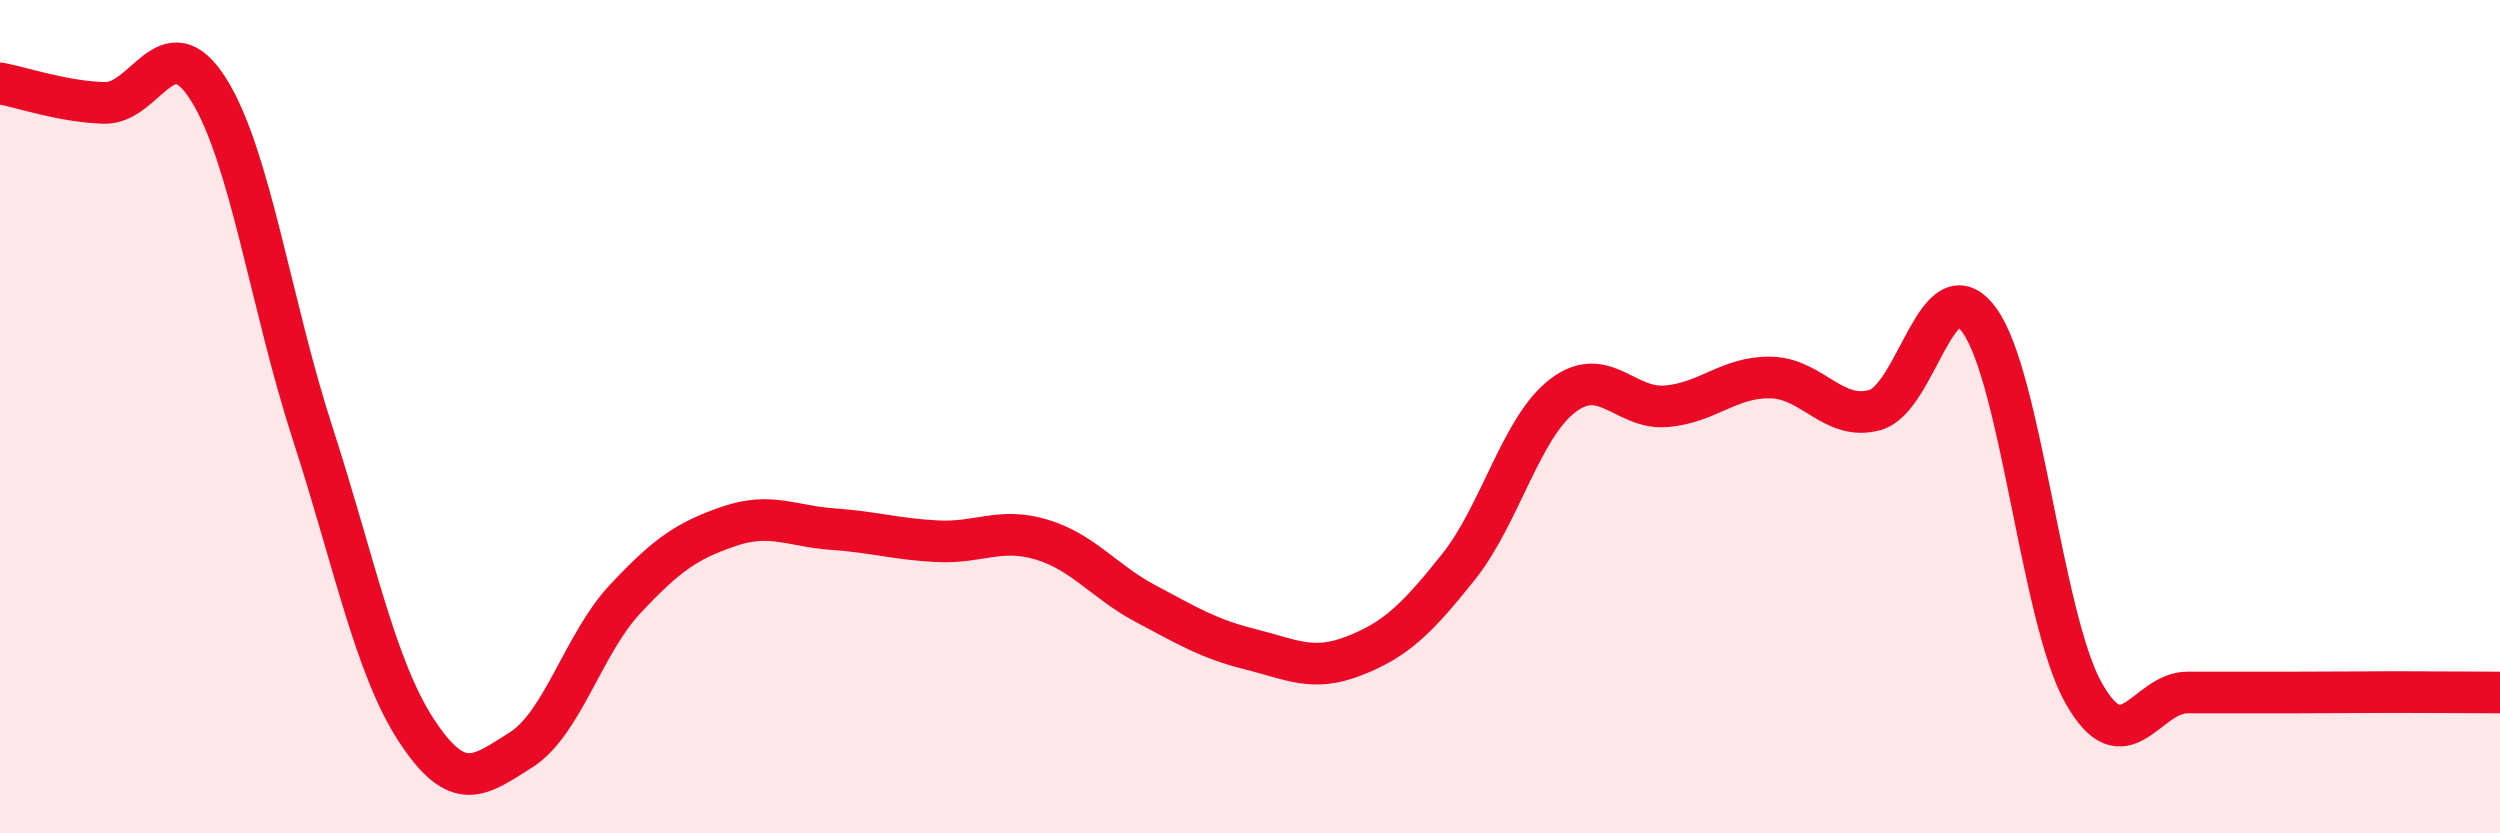
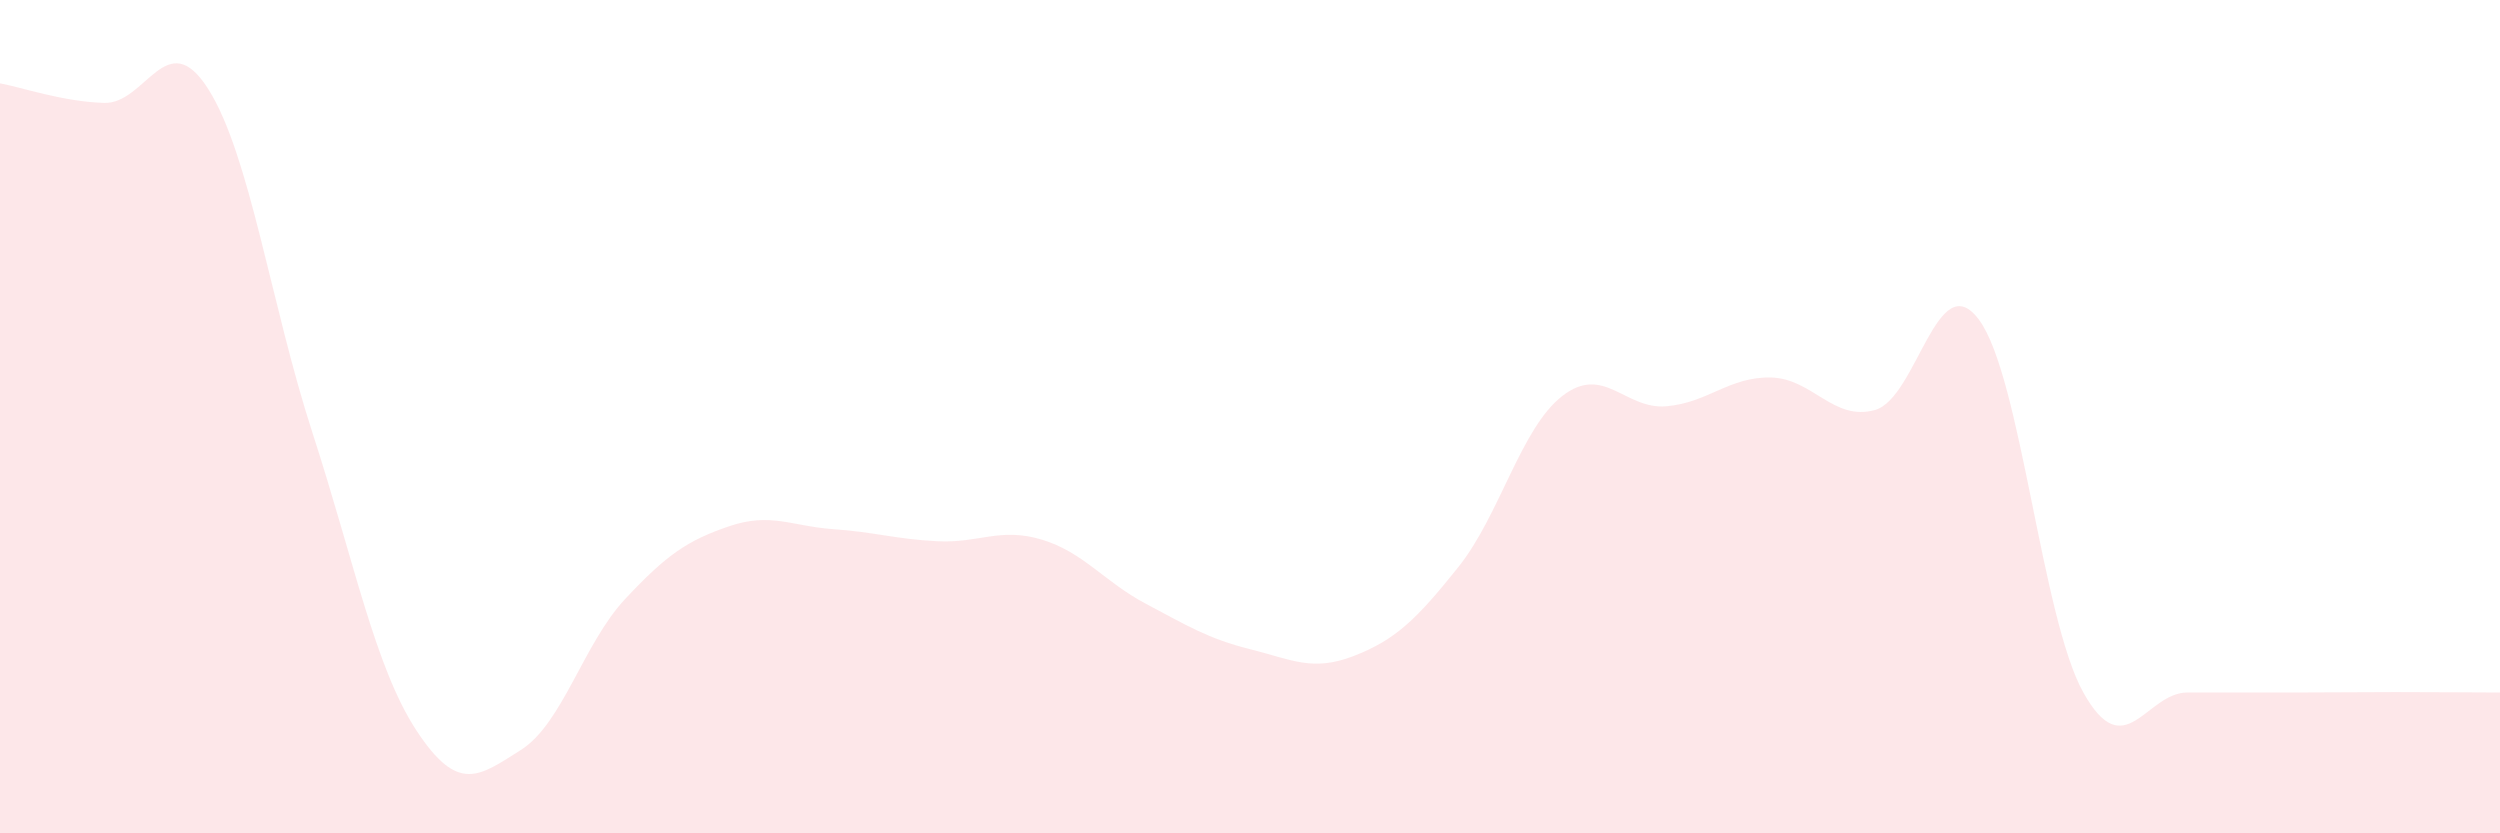
<svg xmlns="http://www.w3.org/2000/svg" width="60" height="20" viewBox="0 0 60 20">
  <path d="M 0,2 C 0.5,2.09 1.5,2.44 2.5,2.47 C 3.5,2.5 4,0.56 5,2.14 C 6,3.72 6.5,7.31 7.5,10.39 C 8.5,13.47 9,16.02 10,17.54 C 11,19.06 11.5,18.63 12.5,18 C 13.5,17.37 14,15.45 15,14.38 C 16,13.31 16.5,12.97 17.5,12.63 C 18.5,12.29 19,12.63 20,12.7 C 21,12.77 21.5,12.94 22.5,12.99 C 23.5,13.04 24,12.65 25,12.95 C 26,13.25 26.5,13.96 27.5,14.49 C 28.5,15.02 29,15.33 30,15.58 C 31,15.83 31.5,16.13 32.5,15.74 C 33.5,15.35 34,14.86 35,13.61 C 36,12.36 36.5,10.27 37.5,9.5 C 38.5,8.73 39,9.84 40,9.75 C 41,9.66 41.5,9.04 42.5,9.06 C 43.5,9.08 44,10.12 45,9.84 C 46,9.56 46.5,6.32 47.5,7.68 C 48.5,9.04 49,14.83 50,16.62 C 51,18.41 51.5,16.62 52.5,16.62 C 53.5,16.62 54,16.62 55,16.62 C 56,16.62 56.5,16.61 57.5,16.61 C 58.5,16.61 59.5,16.62 60,16.62L60 20L0 20Z" fill="#EB0A25" opacity="0.1" stroke-linecap="round" stroke-linejoin="round" />
-   <path d="M 0,2 C 0.5,2.09 1.5,2.44 2.5,2.47 C 3.5,2.5 4,0.56 5,2.14 C 6,3.72 6.5,7.31 7.5,10.39 C 8.5,13.47 9,16.02 10,17.54 C 11,19.06 11.5,18.63 12.5,18 C 13.5,17.37 14,15.45 15,14.38 C 16,13.31 16.5,12.97 17.5,12.63 C 18.5,12.29 19,12.63 20,12.7 C 21,12.77 21.5,12.94 22.5,12.99 C 23.5,13.04 24,12.65 25,12.95 C 26,13.25 26.5,13.96 27.5,14.49 C 28.5,15.02 29,15.33 30,15.58 C 31,15.83 31.5,16.13 32.5,15.74 C 33.5,15.35 34,14.86 35,13.61 C 36,12.36 36.5,10.27 37.5,9.5 C 38.5,8.73 39,9.84 40,9.75 C 41,9.66 41.5,9.04 42.5,9.06 C 43.5,9.08 44,10.12 45,9.84 C 46,9.56 46.5,6.32 47.5,7.68 C 48.5,9.04 49,14.83 50,16.62 C 51,18.41 51.5,16.62 52.5,16.62 C 53.5,16.62 54,16.62 55,16.62 C 56,16.62 56.5,16.61 57.5,16.61 C 58.5,16.61 59.5,16.62 60,16.62" stroke="#EB0A25" stroke-width="1" fill="none" stroke-linecap="round" stroke-linejoin="round" />
</svg>